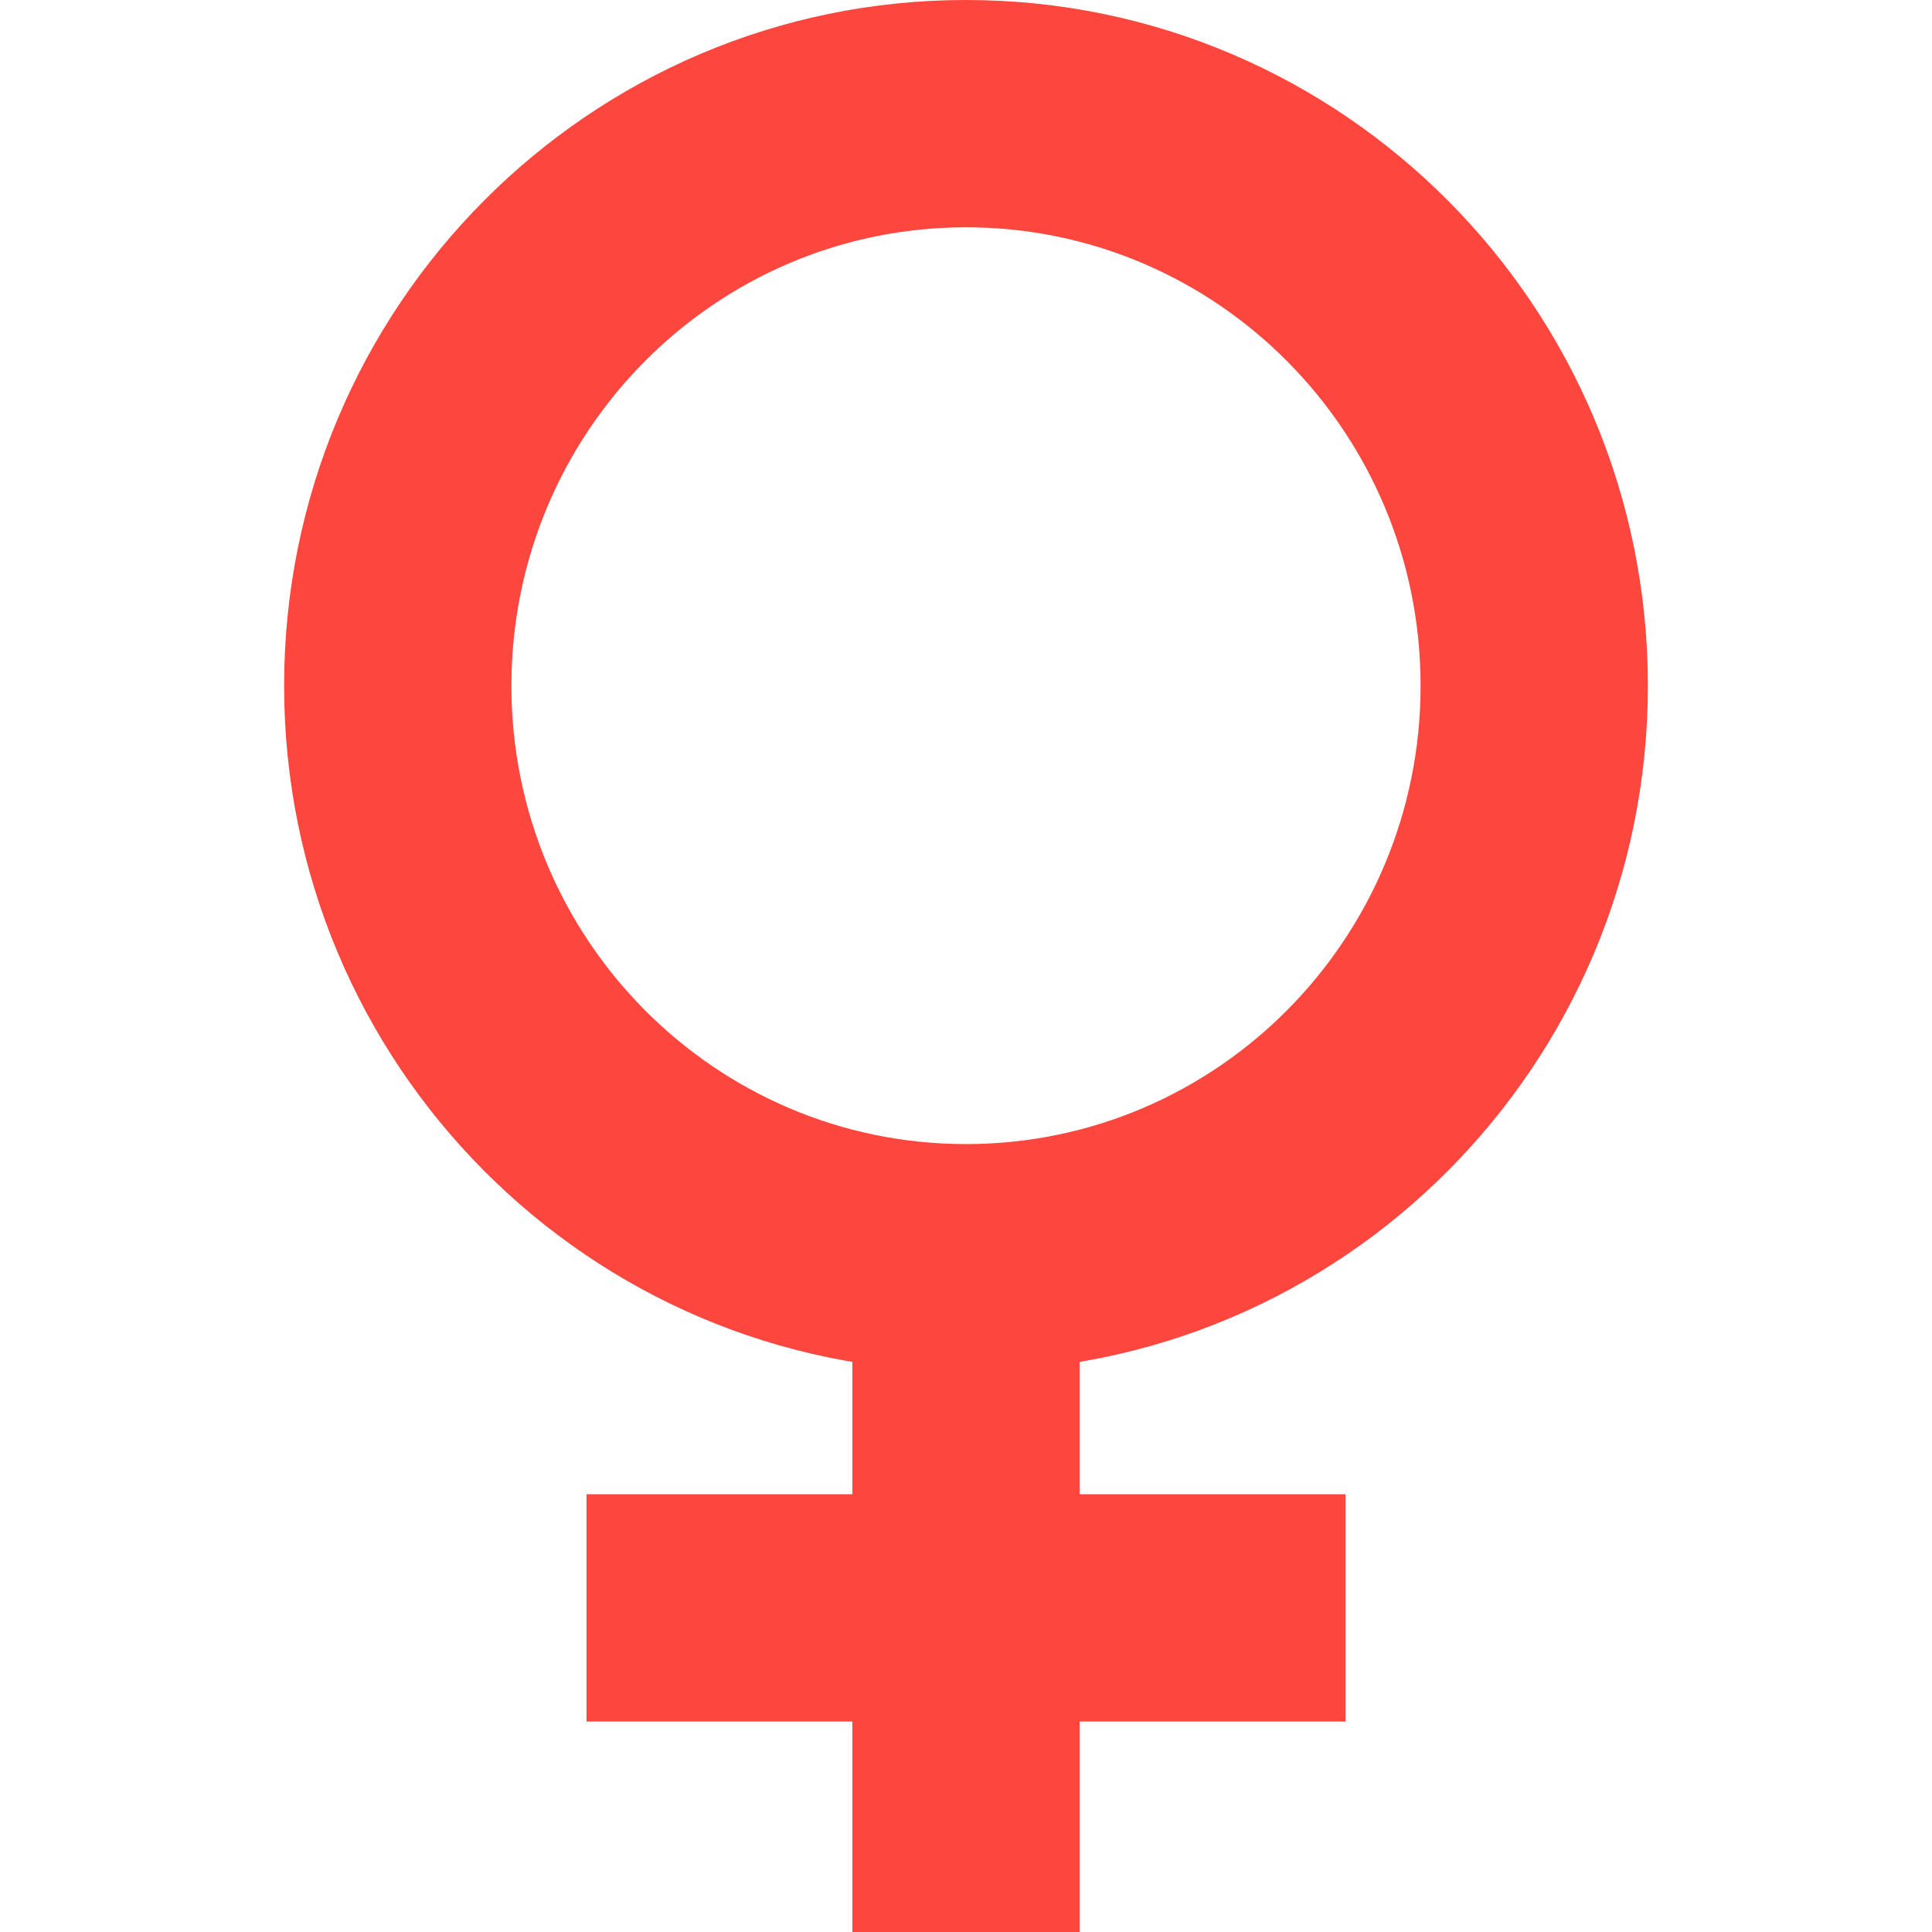
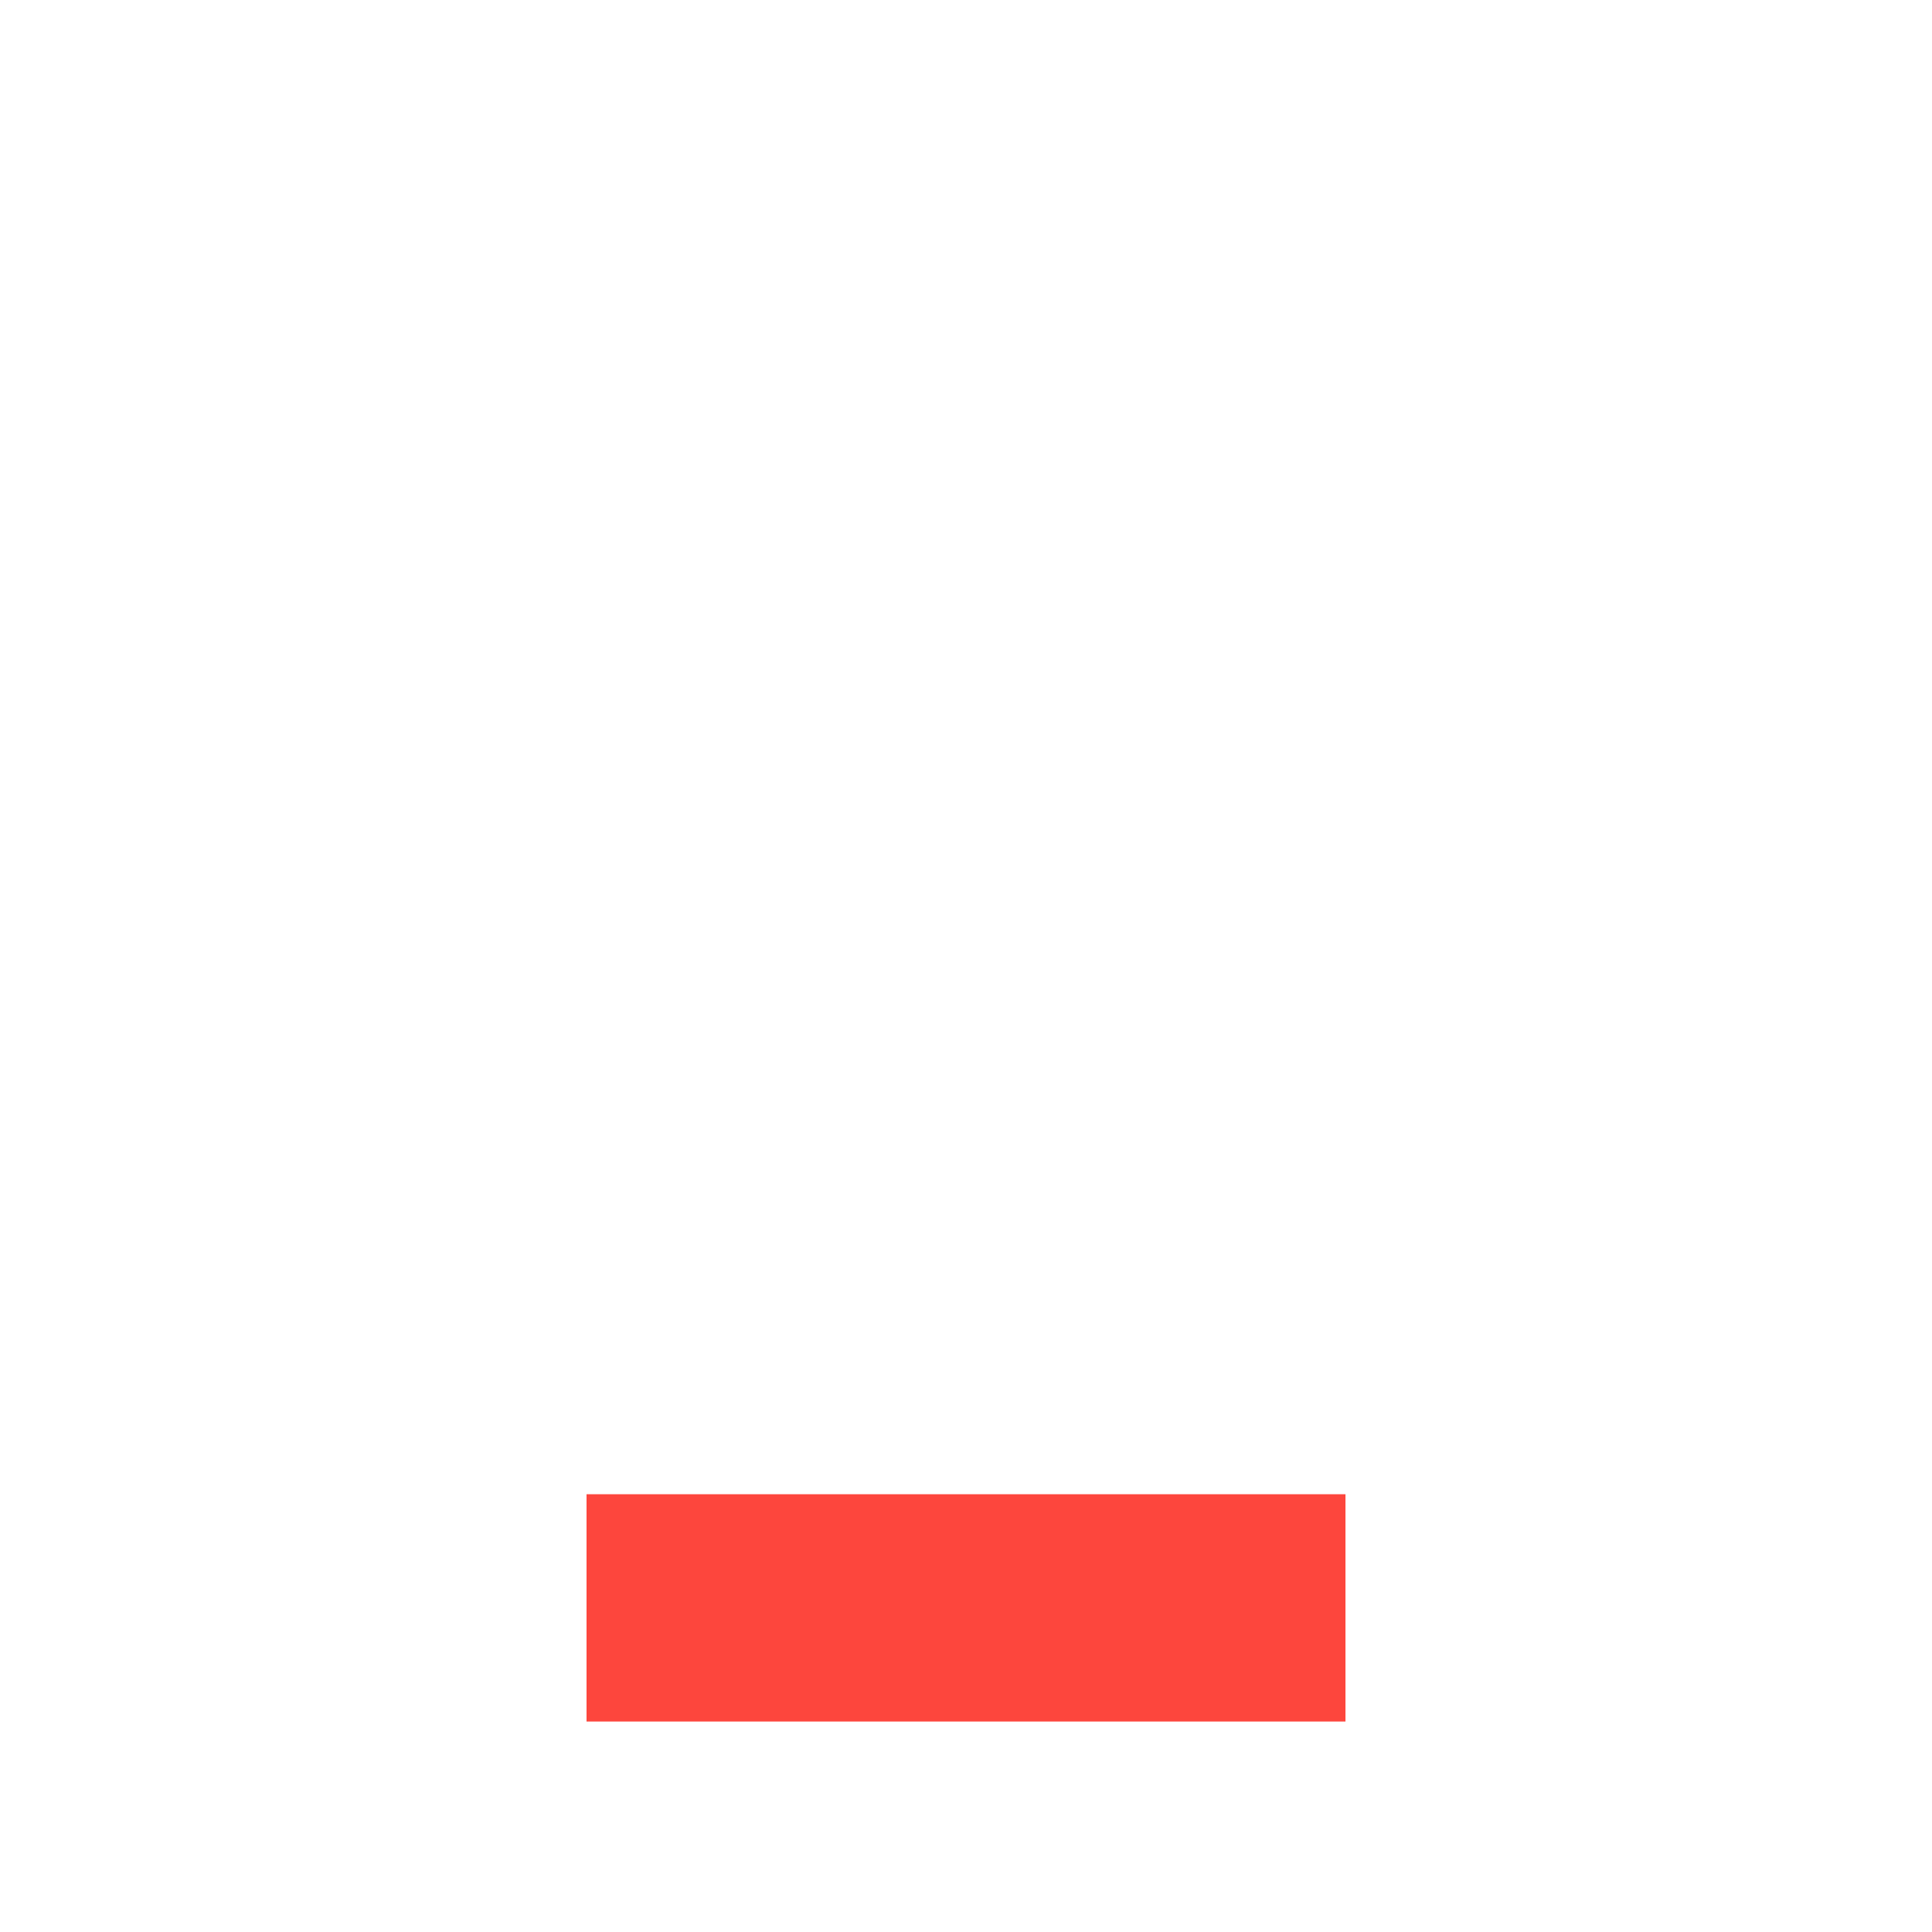
<svg xmlns="http://www.w3.org/2000/svg" width="17" height="17" viewBox="0 0 17 17" fill="none">
  <script />
  <script />
  <rect width="17" height="17" fill="none" />
-   <path fill-rule="evenodd" clip-rule="evenodd" d="M14.5 6.034C14.5 2.701 11.814 0 8.5 0C5.186 0 2.5 2.701 2.5 6.034C2.5 9.366 5.186 12.067 8.5 12.067C11.814 12.067 14.5 9.366 14.5 6.034ZM4.5 6.034C4.5 3.803 6.293 2 8.5 2C10.707 2 12.5 3.803 12.5 6.034C12.5 8.264 10.707 10.067 8.5 10.067C6.293 10.067 4.5 8.264 4.5 6.034Z" fill="#FD463D" />
-   <path d="M9.5 10.42V17H7.5V10.42L9.5 10.42Z" fill="#FD463D" />
  <path d="M5.161 13.148H11.839V15.148H5.161V13.148Z" fill="#FD463D" />
  <script />
</svg>